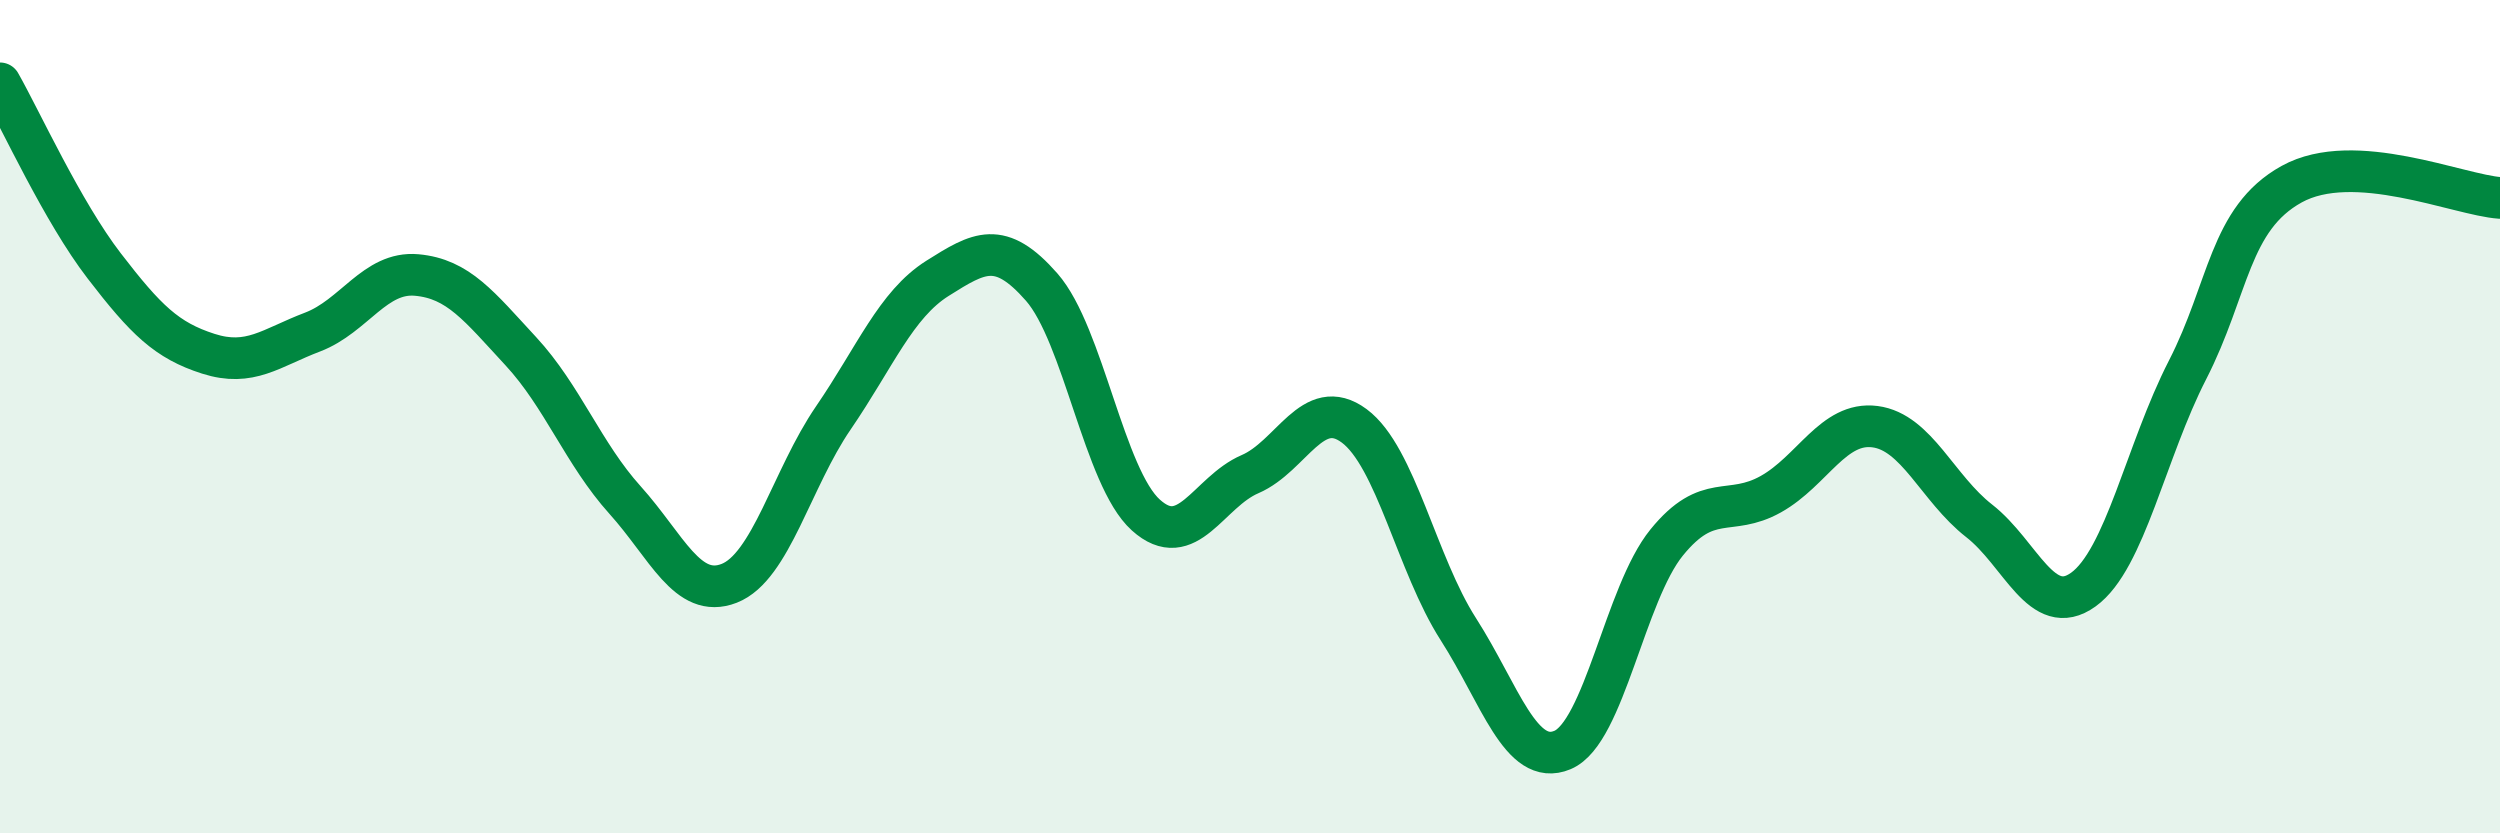
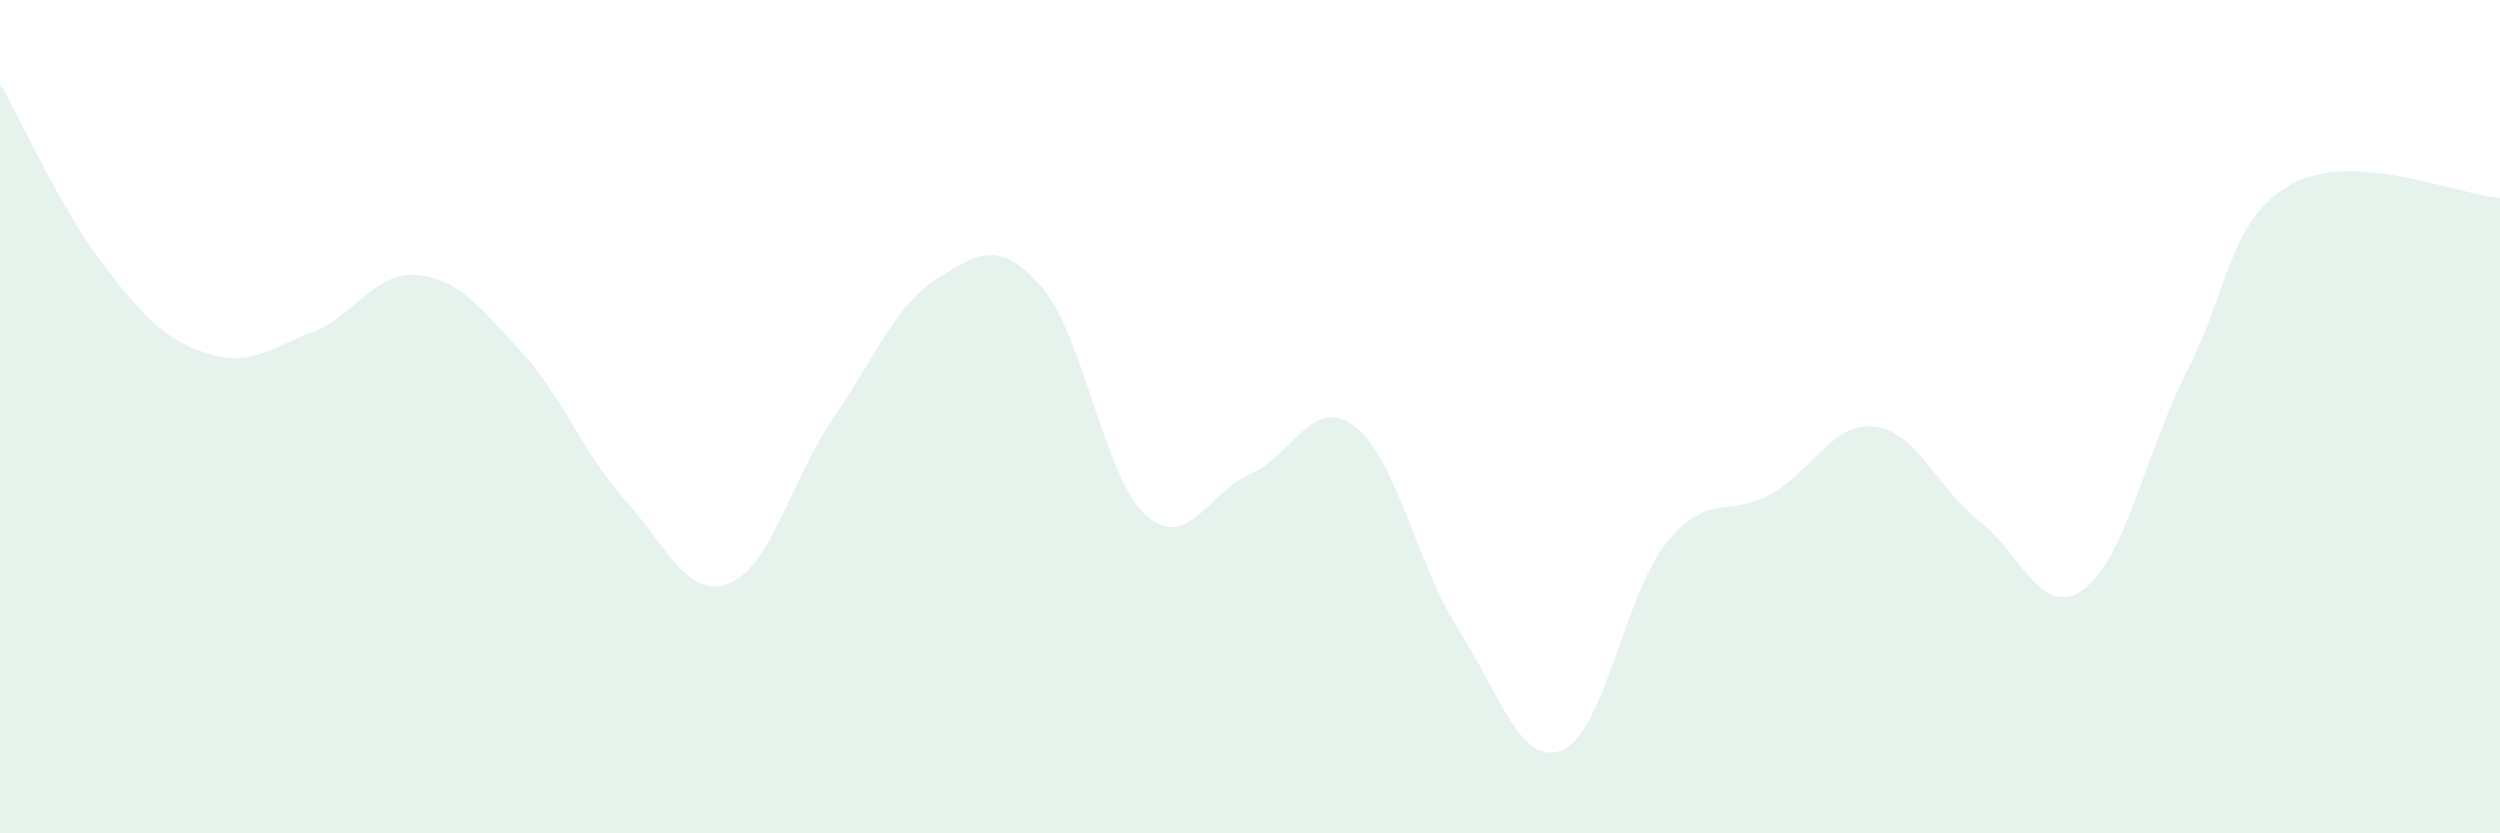
<svg xmlns="http://www.w3.org/2000/svg" width="60" height="20" viewBox="0 0 60 20">
  <path d="M 0,2 C 0.5,2.88 1.5,5.08 2.5,6.38 C 3.5,7.68 4,8.17 5,8.49 C 6,8.81 6.5,8.35 7.5,7.97 C 8.5,7.59 9,6.51 10,6.6 C 11,6.69 11.5,7.35 12.5,8.43 C 13.5,9.51 14,10.89 15,12 C 16,13.11 16.5,14.39 17.5,14 C 18.5,13.61 19,11.49 20,10.03 C 21,8.57 21.5,7.31 22.5,6.68 C 23.5,6.05 24,5.75 25,6.89 C 26,8.03 26.5,11.46 27.5,12.36 C 28.5,13.26 29,11.81 30,11.38 C 31,10.95 31.5,9.48 32.5,10.22 C 33.5,10.96 34,13.54 35,15.1 C 36,16.66 36.5,18.42 37.5,18 C 38.5,17.58 39,14.25 40,13.02 C 41,11.79 41.5,12.42 42.5,11.86 C 43.5,11.3 44,10.11 45,10.24 C 46,10.37 46.5,11.72 47.5,12.5 C 48.5,13.28 49,14.87 50,14.15 C 51,13.43 51.5,10.83 52.5,8.88 C 53.5,6.93 53.5,5.25 55,4.42 C 56.5,3.59 59,4.68 60,4.75L60 20L0 20Z" fill="#008740" opacity="0.1" stroke-linecap="round" stroke-linejoin="round" />
-   <path d="M 0,2 C 0.5,2.88 1.5,5.08 2.5,6.38 C 3.5,7.68 4,8.17 5,8.49 C 6,8.81 6.5,8.35 7.5,7.97 C 8.5,7.59 9,6.51 10,6.6 C 11,6.69 11.5,7.35 12.5,8.43 C 13.5,9.51 14,10.89 15,12 C 16,13.11 16.5,14.39 17.5,14 C 18.5,13.61 19,11.49 20,10.03 C 21,8.57 21.5,7.31 22.5,6.68 C 23.5,6.05 24,5.75 25,6.89 C 26,8.03 26.5,11.46 27.5,12.36 C 28.5,13.26 29,11.81 30,11.38 C 31,10.95 31.5,9.48 32.5,10.22 C 33.5,10.96 34,13.54 35,15.1 C 36,16.66 36.5,18.42 37.5,18 C 38.5,17.58 39,14.25 40,13.02 C 41,11.79 41.5,12.42 42.5,11.86 C 43.5,11.3 44,10.11 45,10.24 C 46,10.37 46.5,11.72 47.5,12.5 C 48.5,13.28 49,14.87 50,14.15 C 51,13.43 51.5,10.83 52.5,8.88 C 53.5,6.93 53.5,5.25 55,4.42 C 56.5,3.59 59,4.68 60,4.75" stroke="#008740" stroke-width="1" fill="none" stroke-linecap="round" stroke-linejoin="round" />
</svg>